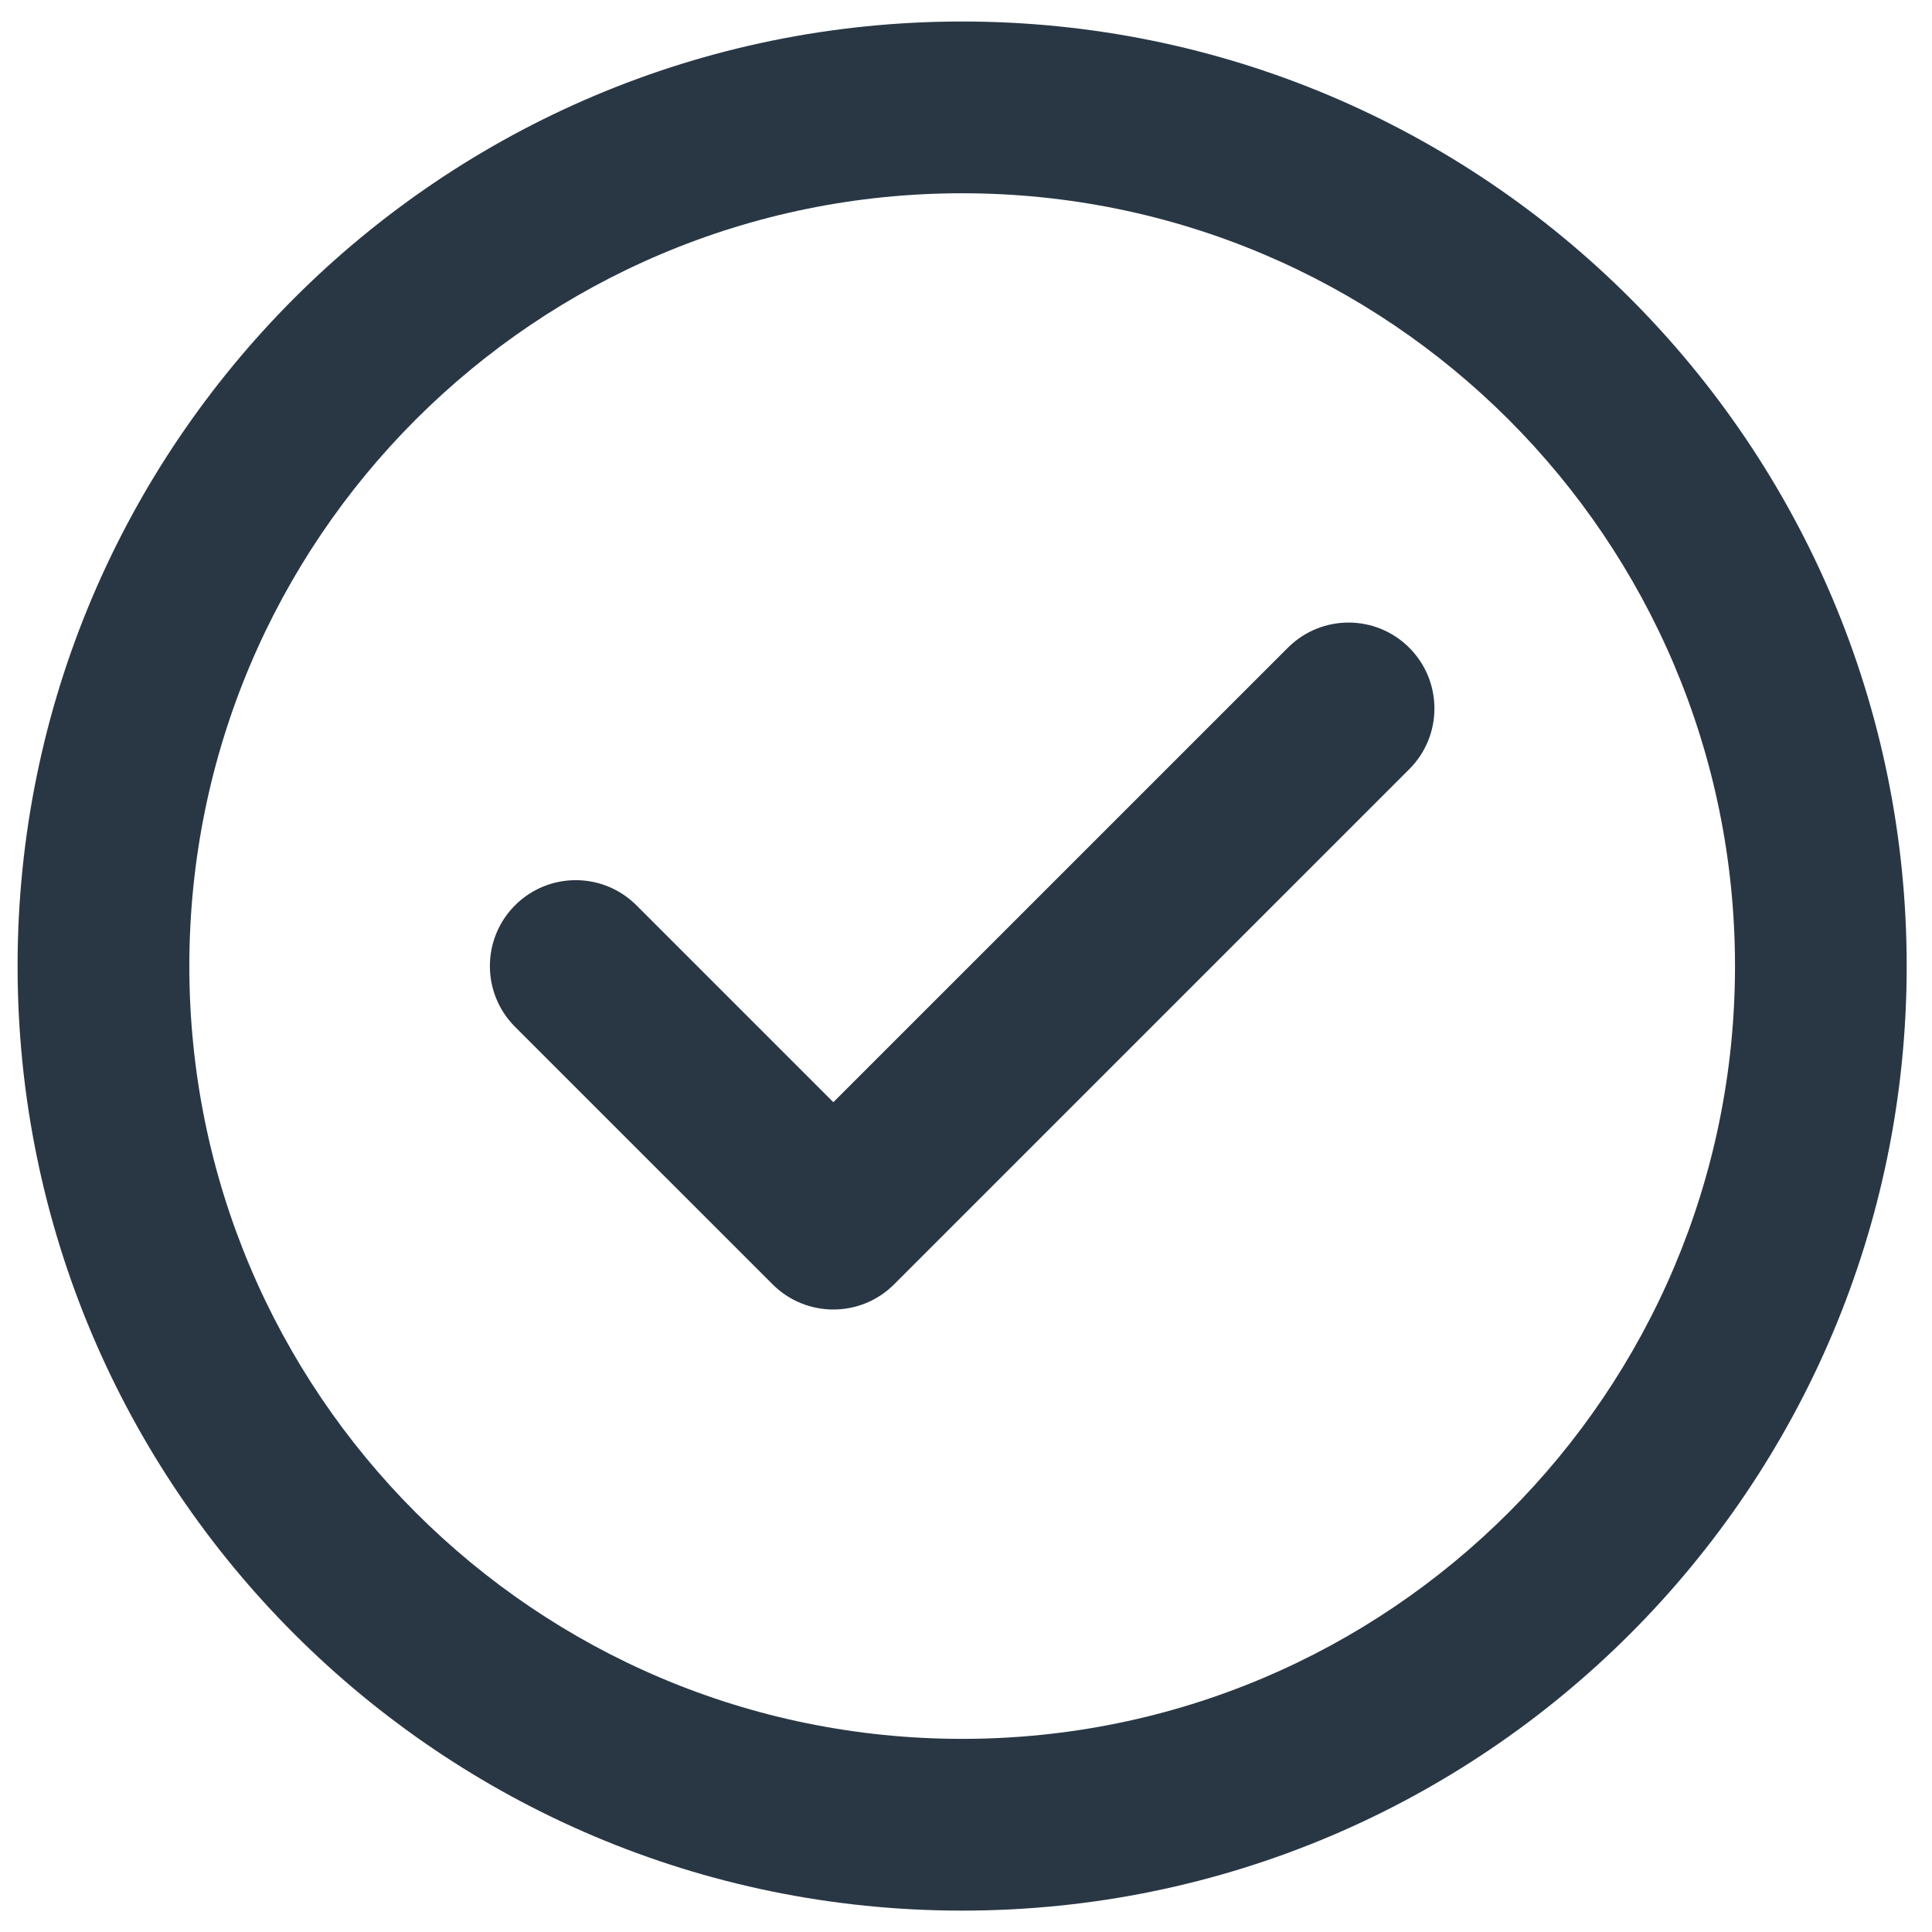
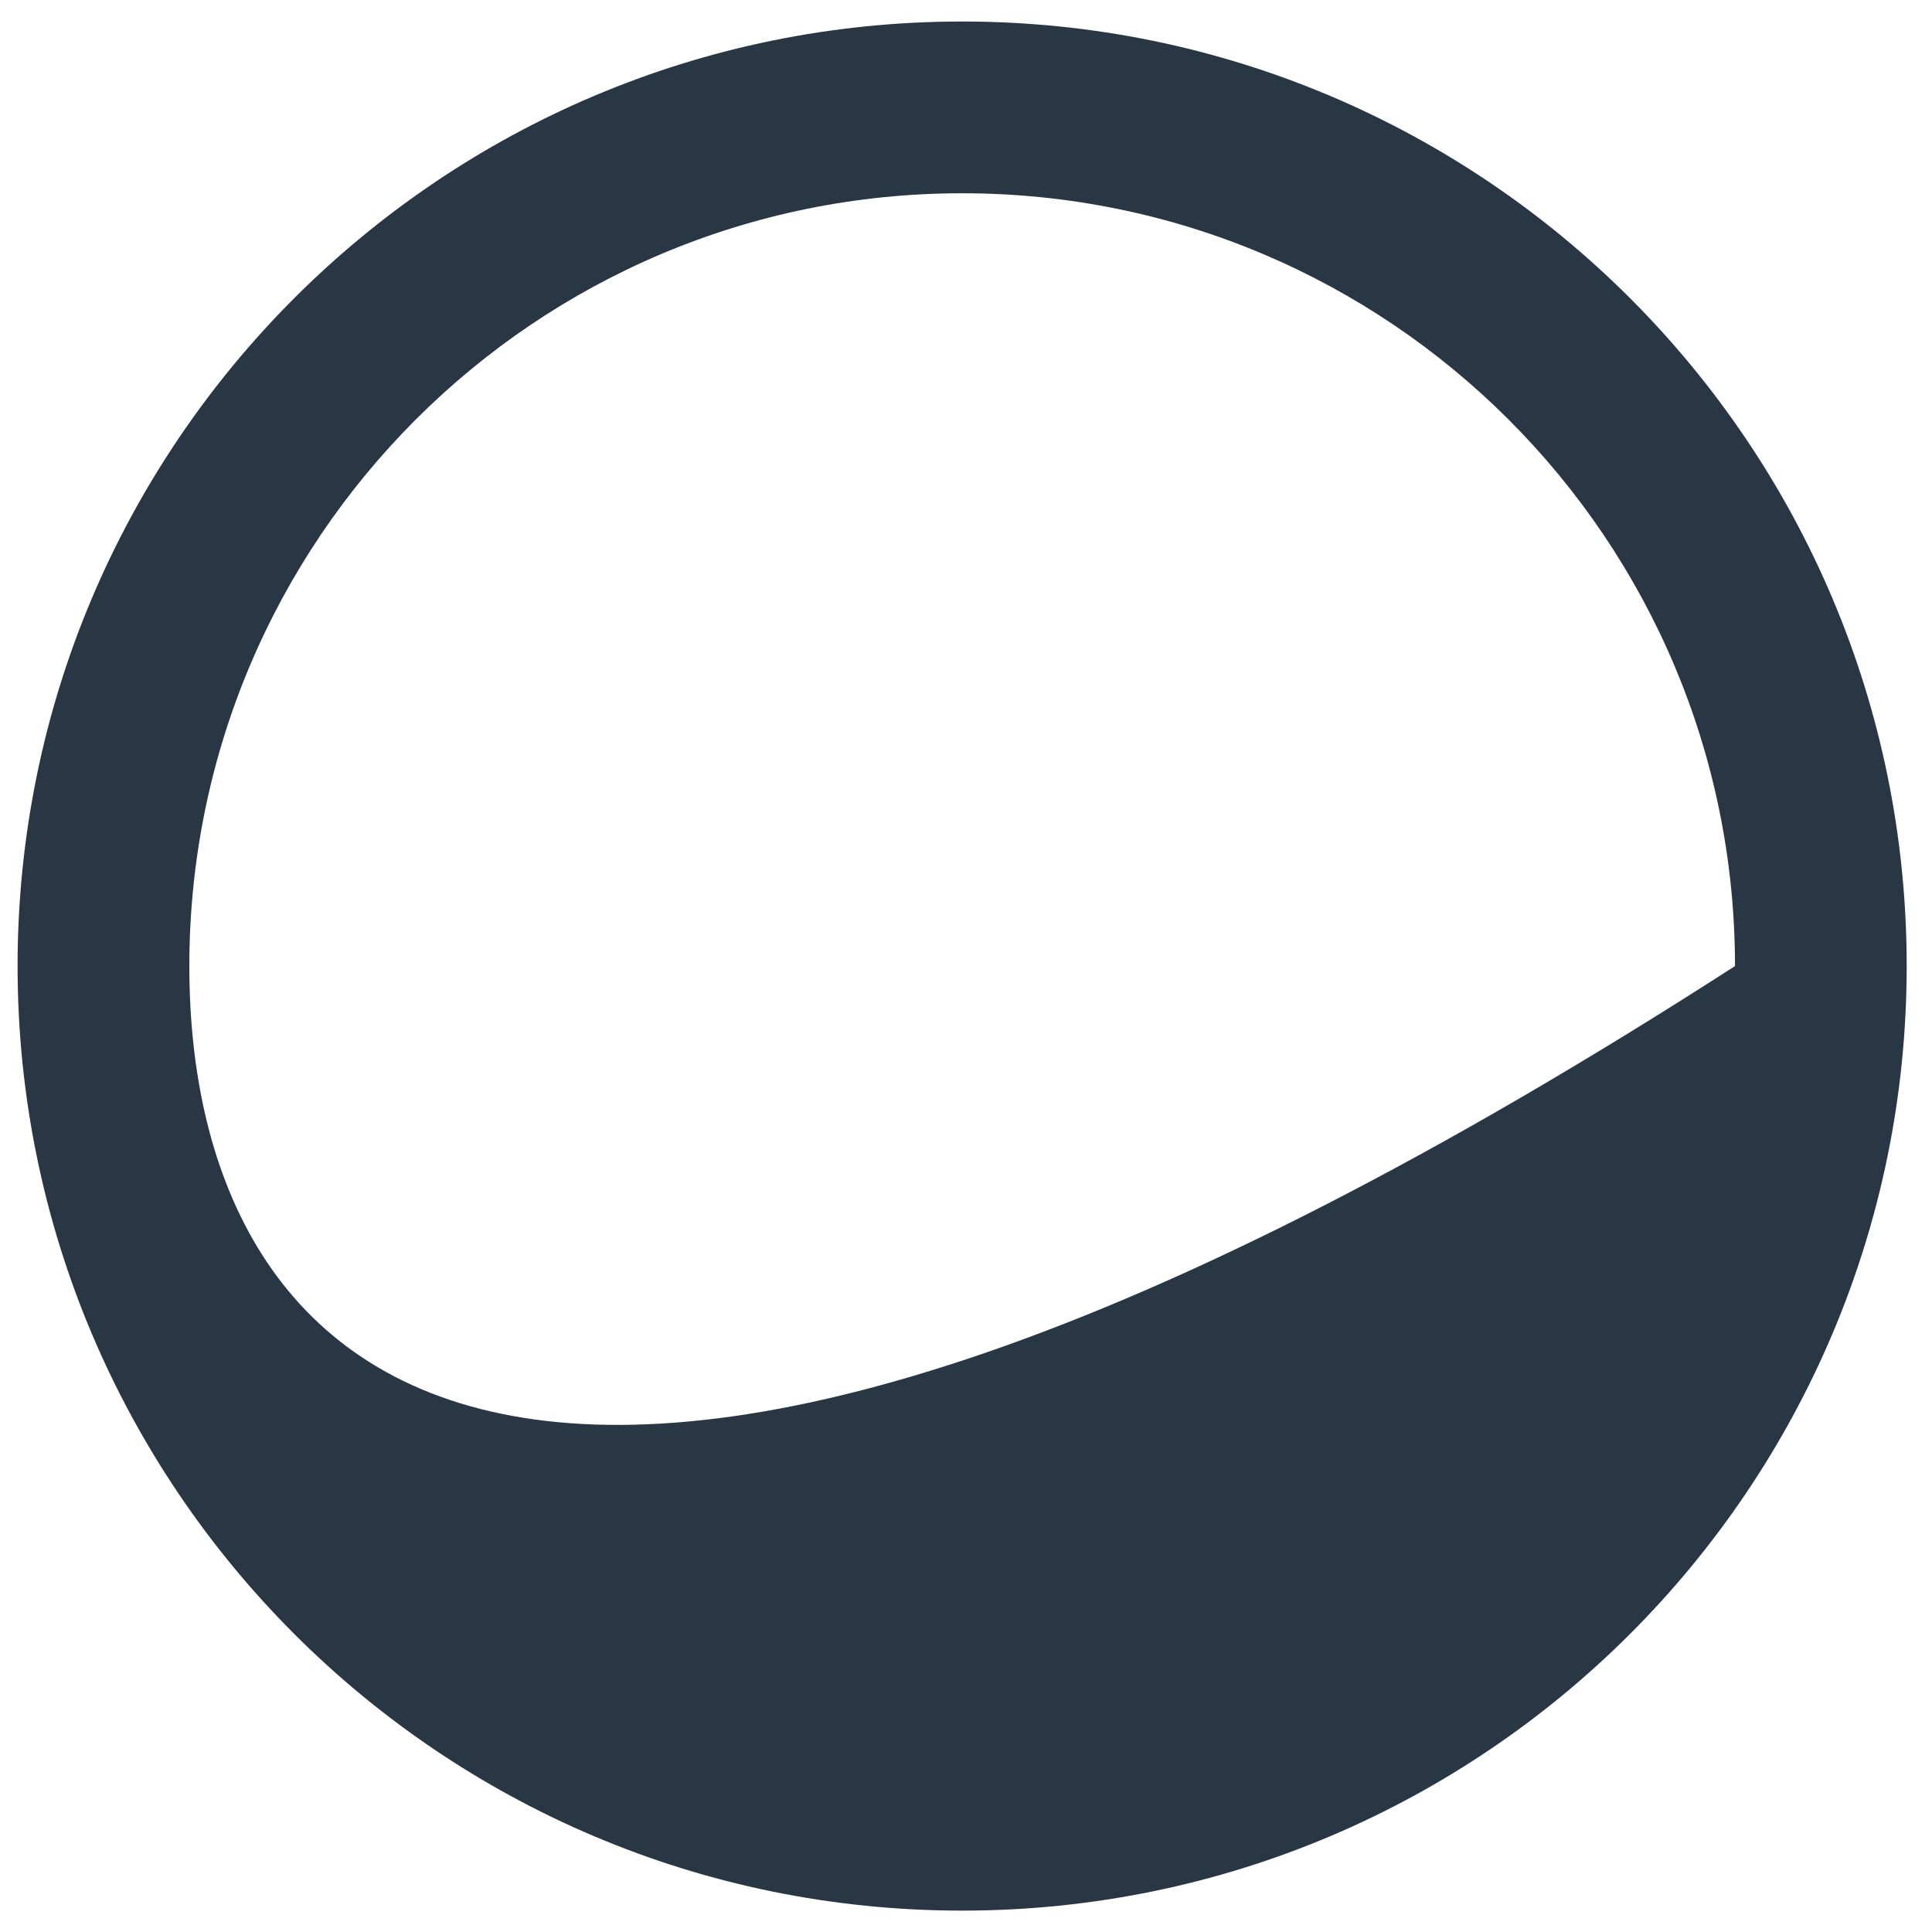
<svg xmlns="http://www.w3.org/2000/svg" width="30" height="30" viewBox="0 0 30 30" fill="none">
-   <path d="M21.883 11.944C22.404 11.423 22.404 10.579 21.883 10.058C21.363 9.537 20.518 9.537 19.998 10.058L12.94 17.115L9.883 14.058C9.362 13.537 8.518 13.537 7.997 14.058C7.477 14.579 7.477 15.423 7.997 15.944L11.998 19.944C12.518 20.464 13.362 20.464 13.883 19.944L21.883 11.944Z" fill="#293745" />
-   <path fill-rule="evenodd" clip-rule="evenodd" d="M14.94 0.334C6.84 0.334 0.273 6.901 0.273 15.001C0.273 23.101 6.84 29.668 14.94 29.668C23.041 29.668 29.607 23.101 29.607 15.001C29.607 6.901 23.041 0.334 14.94 0.334ZM2.94 15.001C2.94 8.373 8.313 3.001 14.94 3.001C21.568 3.001 26.941 8.373 26.941 15.001C26.941 21.628 21.568 27.001 14.94 27.001C8.313 27.001 2.94 21.628 2.94 15.001Z" fill="#293745" />
+   <path fill-rule="evenodd" clip-rule="evenodd" d="M14.94 0.334C6.84 0.334 0.273 6.901 0.273 15.001C0.273 23.101 6.84 29.668 14.94 29.668C23.041 29.668 29.607 23.101 29.607 15.001C29.607 6.901 23.041 0.334 14.94 0.334ZM2.94 15.001C2.94 8.373 8.313 3.001 14.94 3.001C21.568 3.001 26.941 8.373 26.941 15.001C8.313 27.001 2.94 21.628 2.94 15.001Z" fill="#293745" />
</svg>